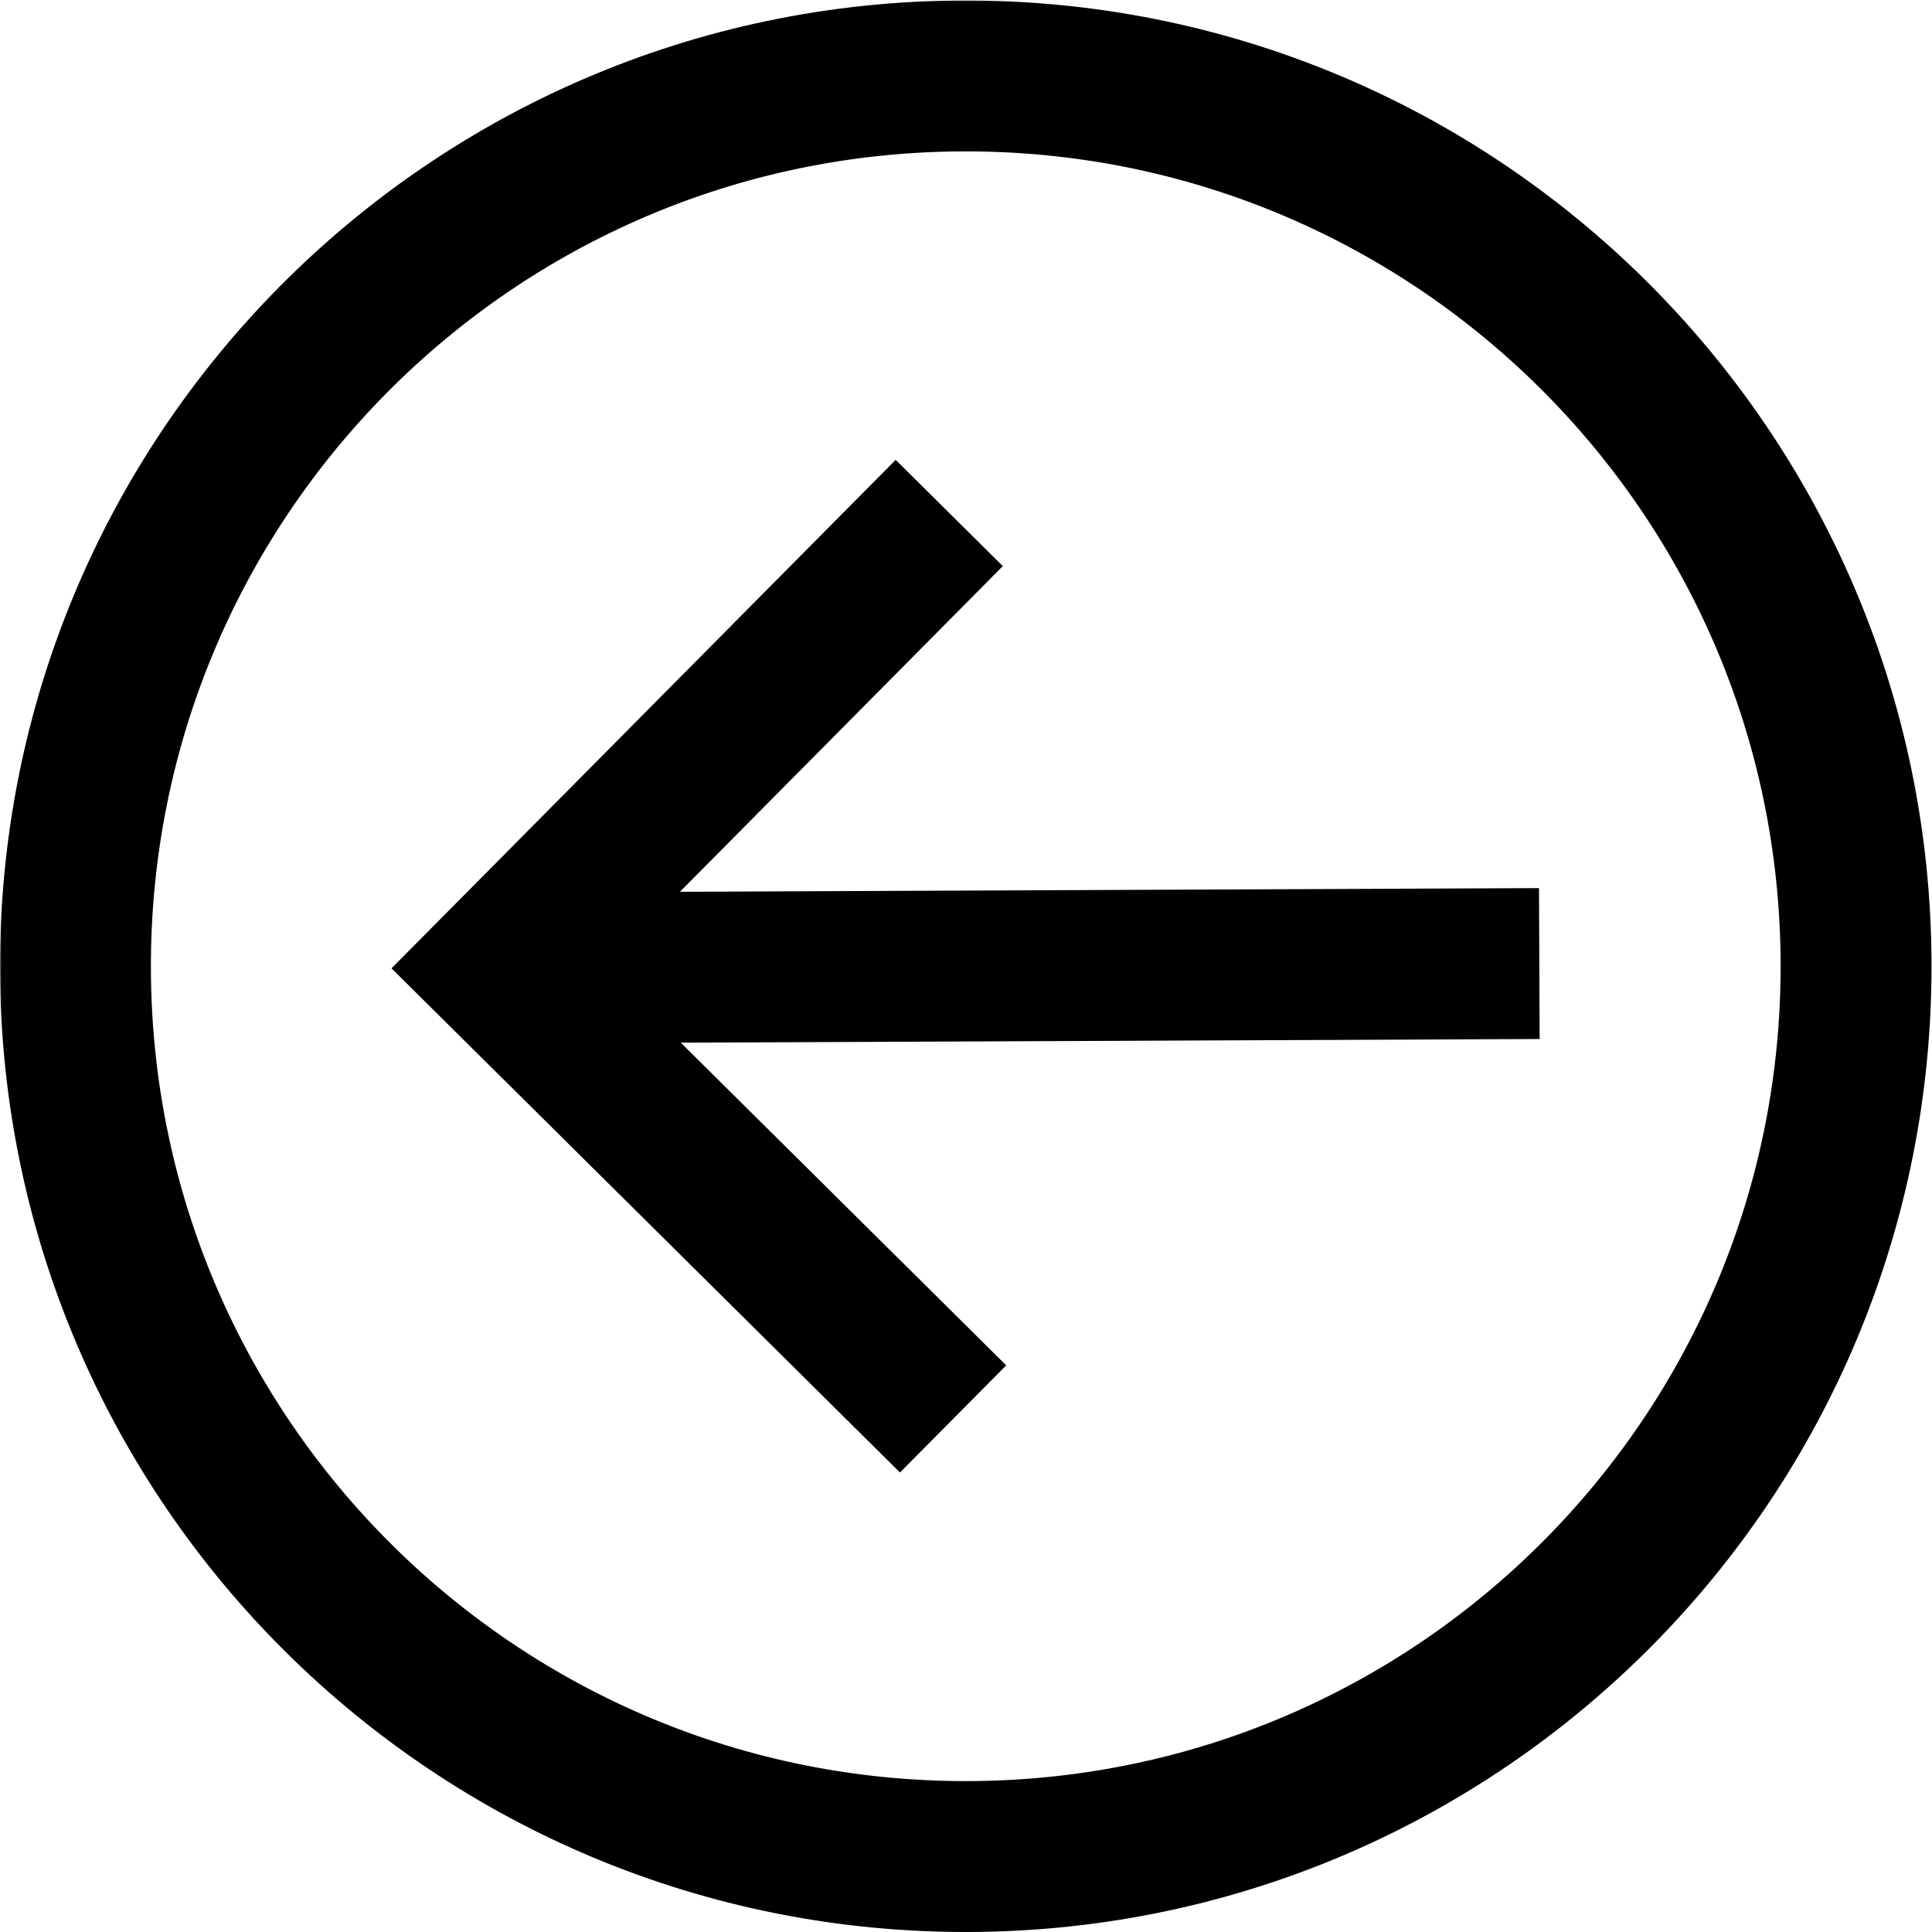
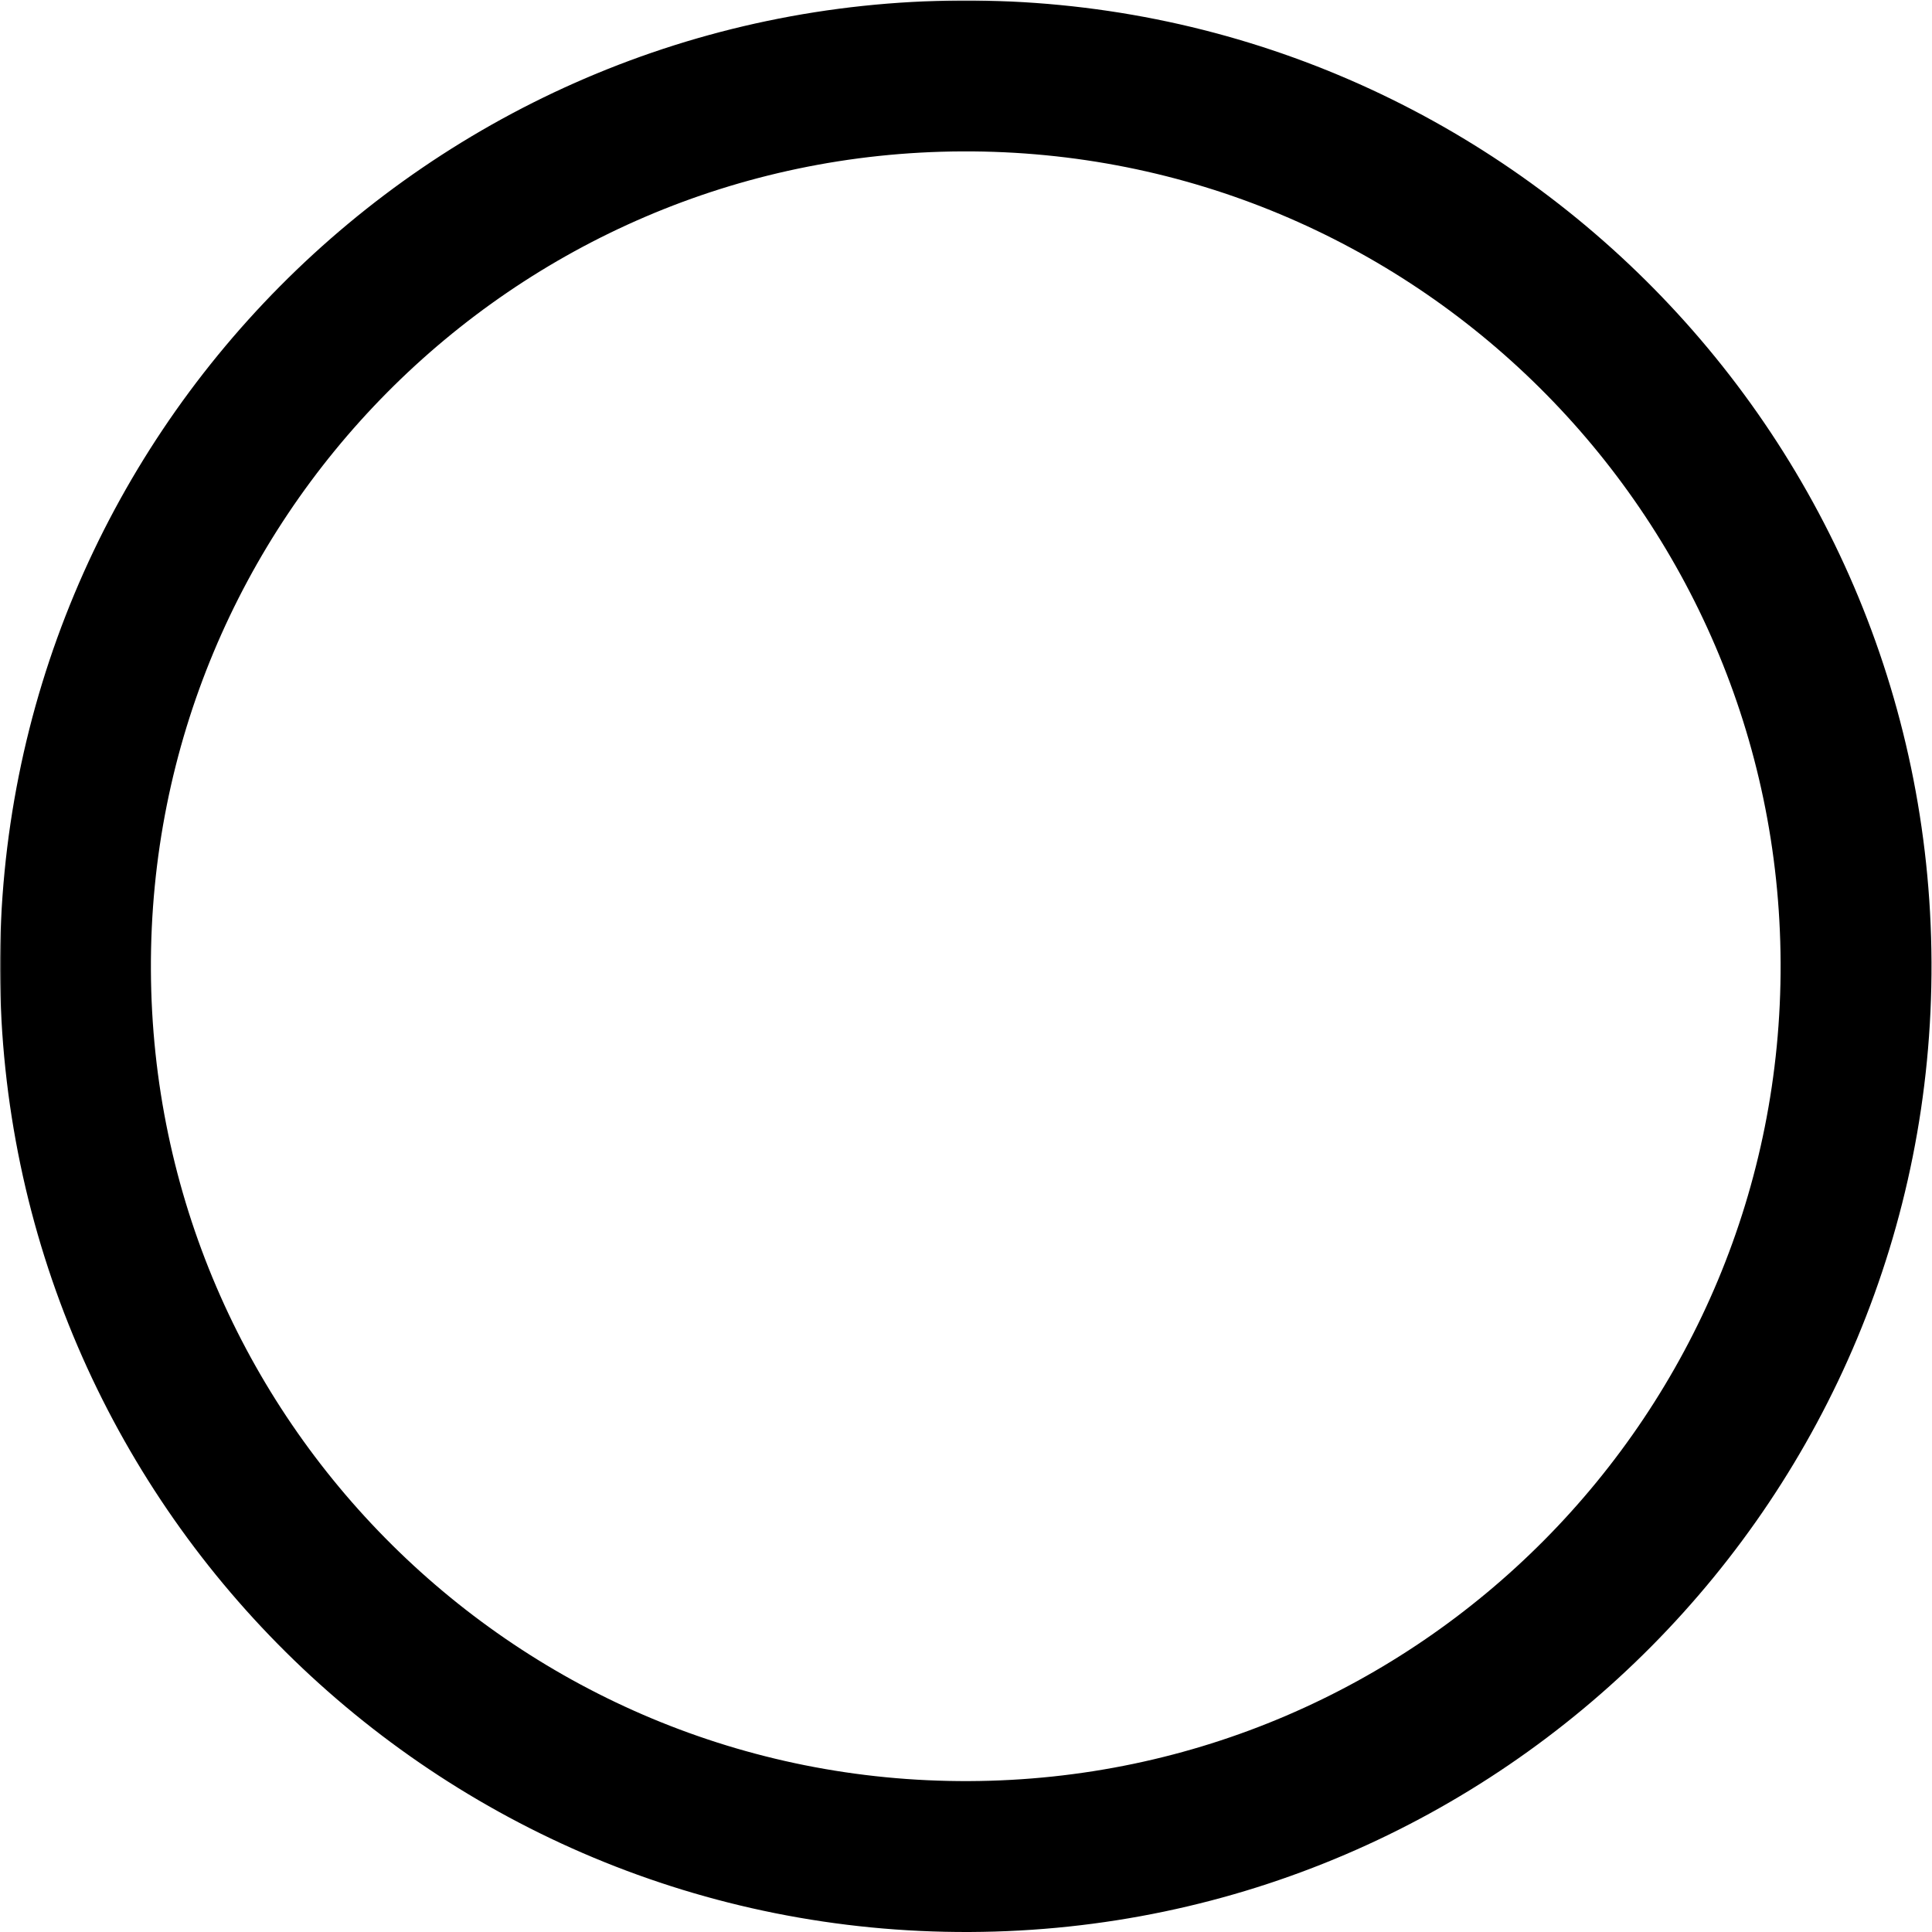
<svg xmlns="http://www.w3.org/2000/svg" width="682.667" height="682.667">
  <defs>
    <clipPath id="b" clipPathUnits="userSpaceOnUse">
      <path d="M0 512h512V0H0Z" />
    </clipPath>
  </defs>
  <mask id="a">
    <rect width="100%" height="100%" fill="#fff" />
  </mask>
  <g mask="url(#a)">
-     <path d="m0 0-105.48-106.38L.899-211.86" style="fill:none;stroke:#000;stroke-width:40;stroke-linecap:square;stroke-linejoin:miter;stroke-miterlimit:10;stroke-dasharray:none;stroke-opacity:1" transform="matrix(1.333 0 0 -1.333 316.642 200.195)" />
-     <path d="m0 0 233.998.994" style="fill:none;stroke:#000;stroke-width:40;stroke-linecap:square;stroke-linejoin:round;stroke-miterlimit:10;stroke-dasharray:none;stroke-opacity:1" transform="matrix(1.333 0 0 -1.333 205.335 341.911)" />
    <g clip-path="url(#b)" transform="matrix(1.333 0 0 -1.333 0 682.667)">
      <path d="M0 0c.553-130.338-104.658-236.446-234.996-237-130.338-.554-236.446 104.658-237 234.996-.553 130.338 104.658 236.446 234.996 237C-106.662 235.55-.554 130.338 0 0Z" style="fill:none;stroke:#000;stroke-width:40;stroke-linecap:butt;stroke-linejoin:miter;stroke-miterlimit:10;stroke-dasharray:none;stroke-opacity:1" transform="translate(491.998 257.002)" />
    </g>
  </g>
</svg>